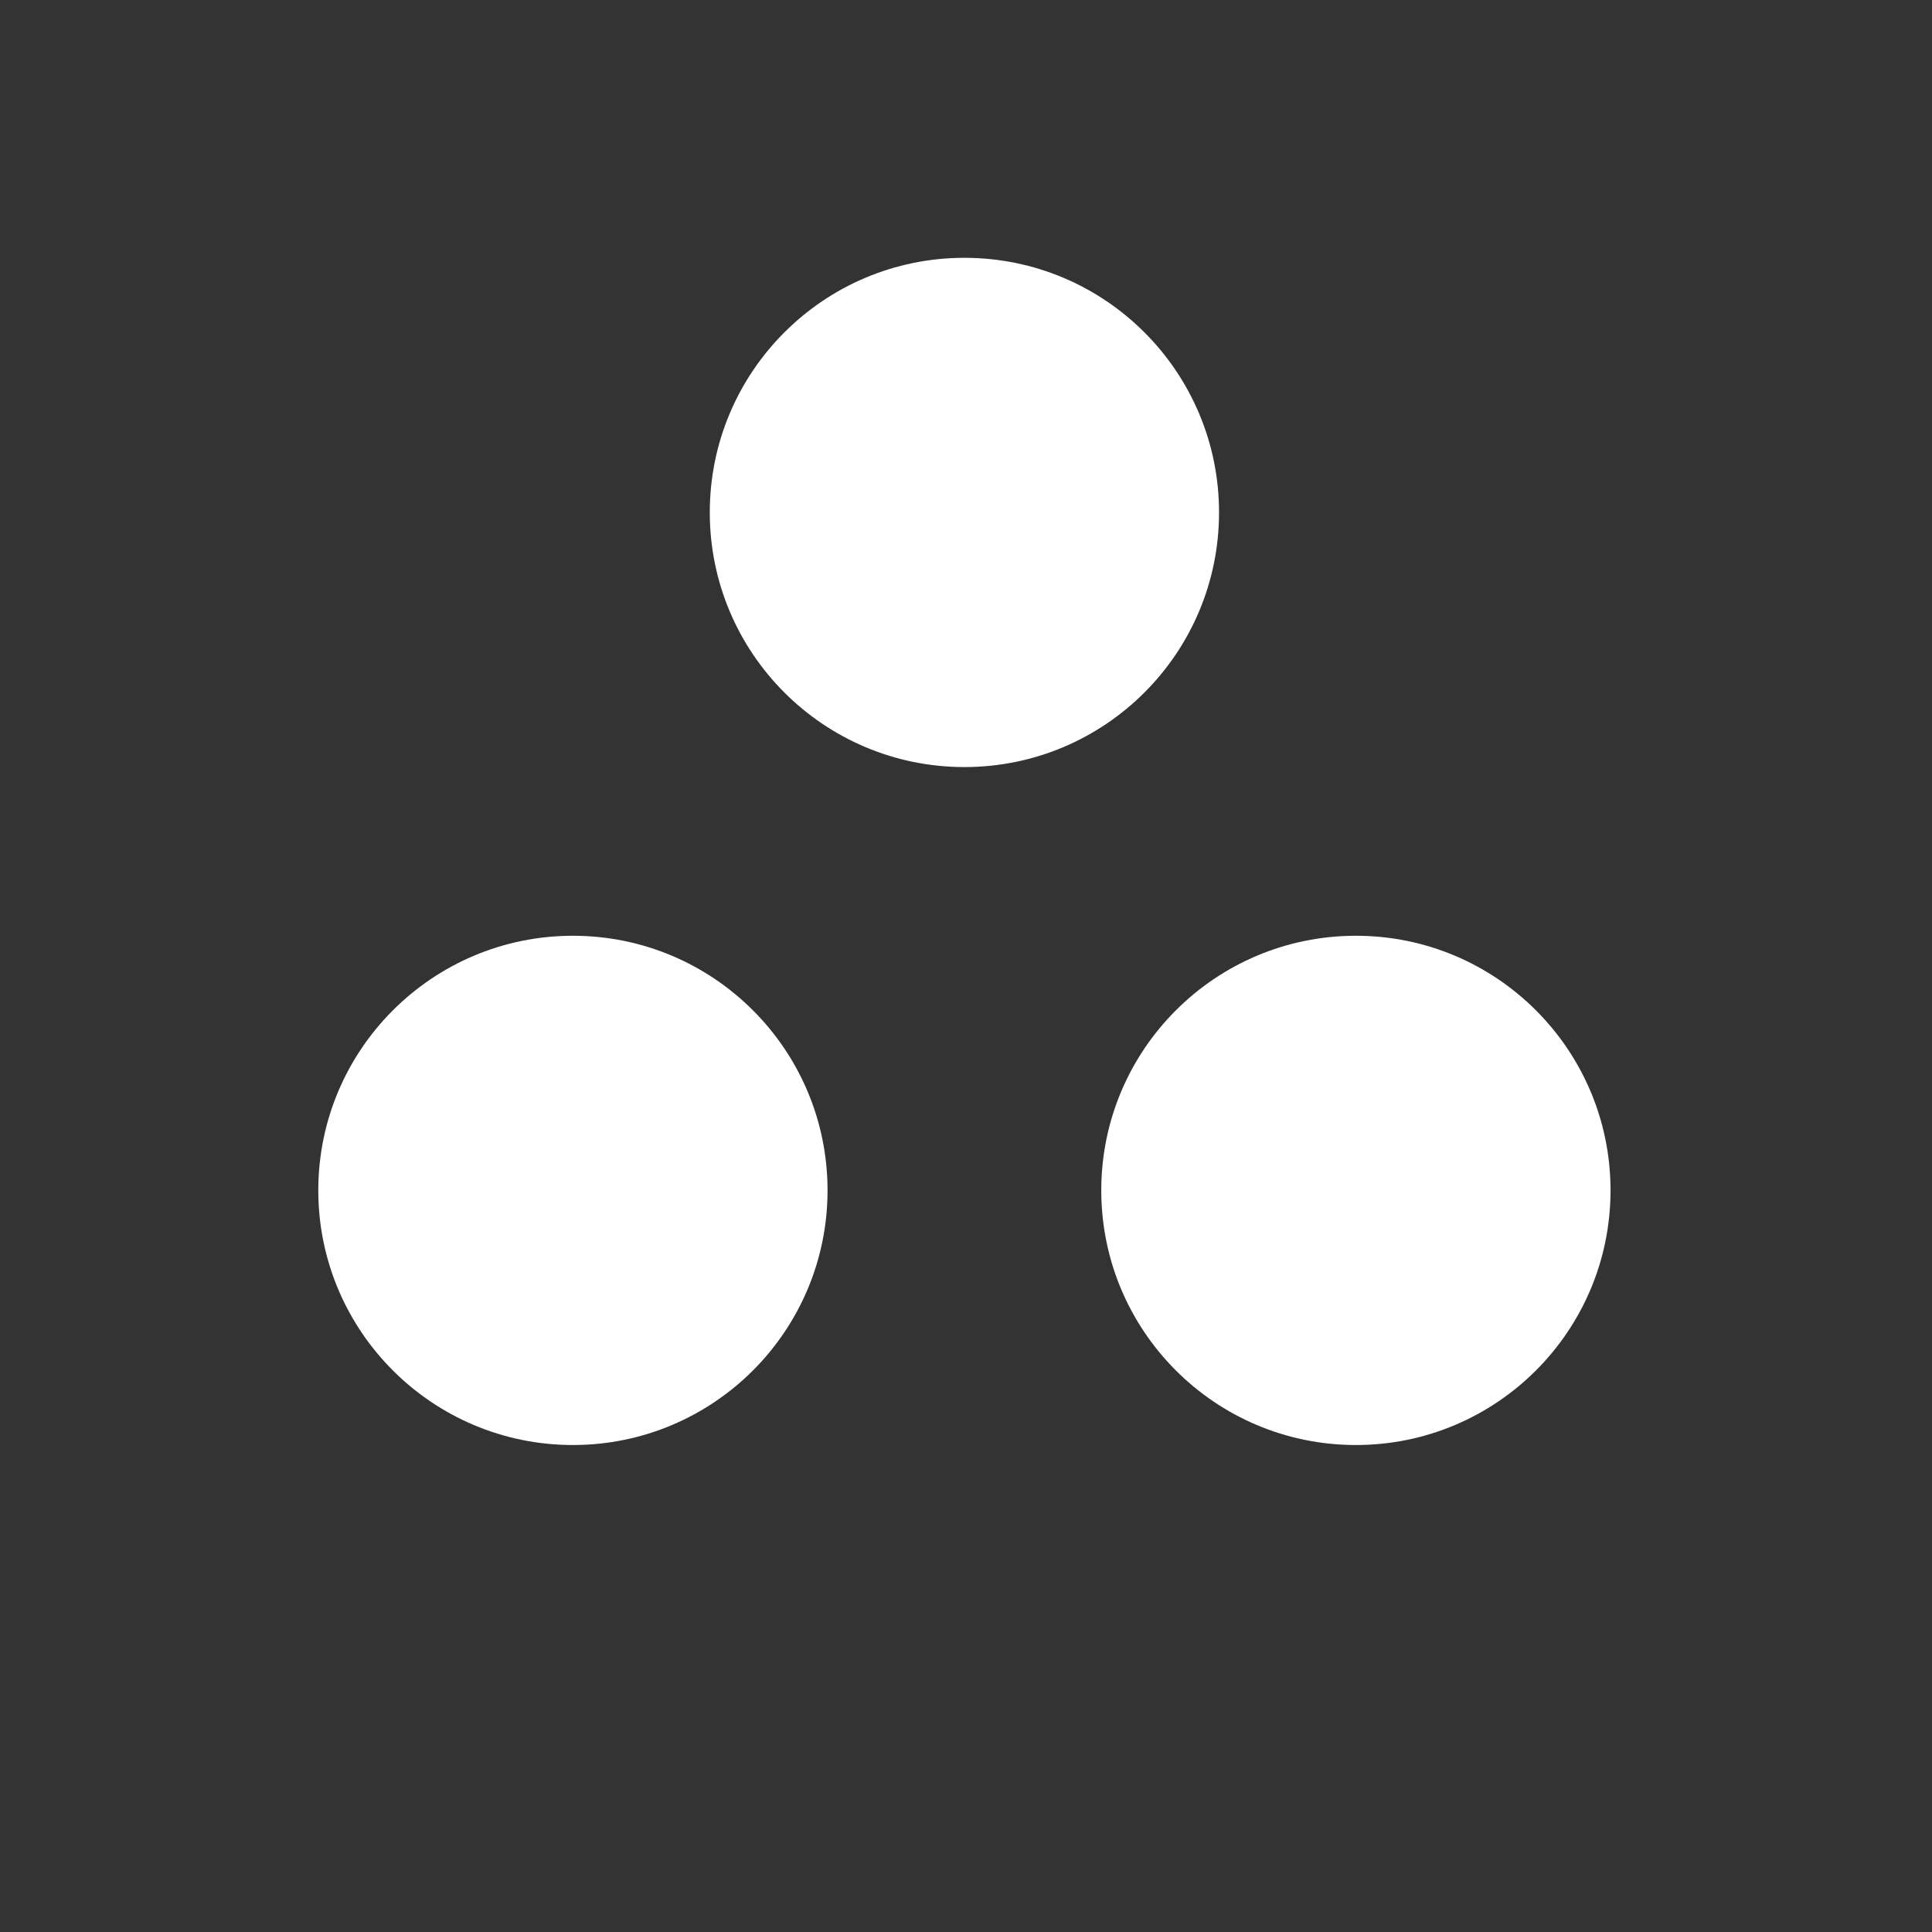
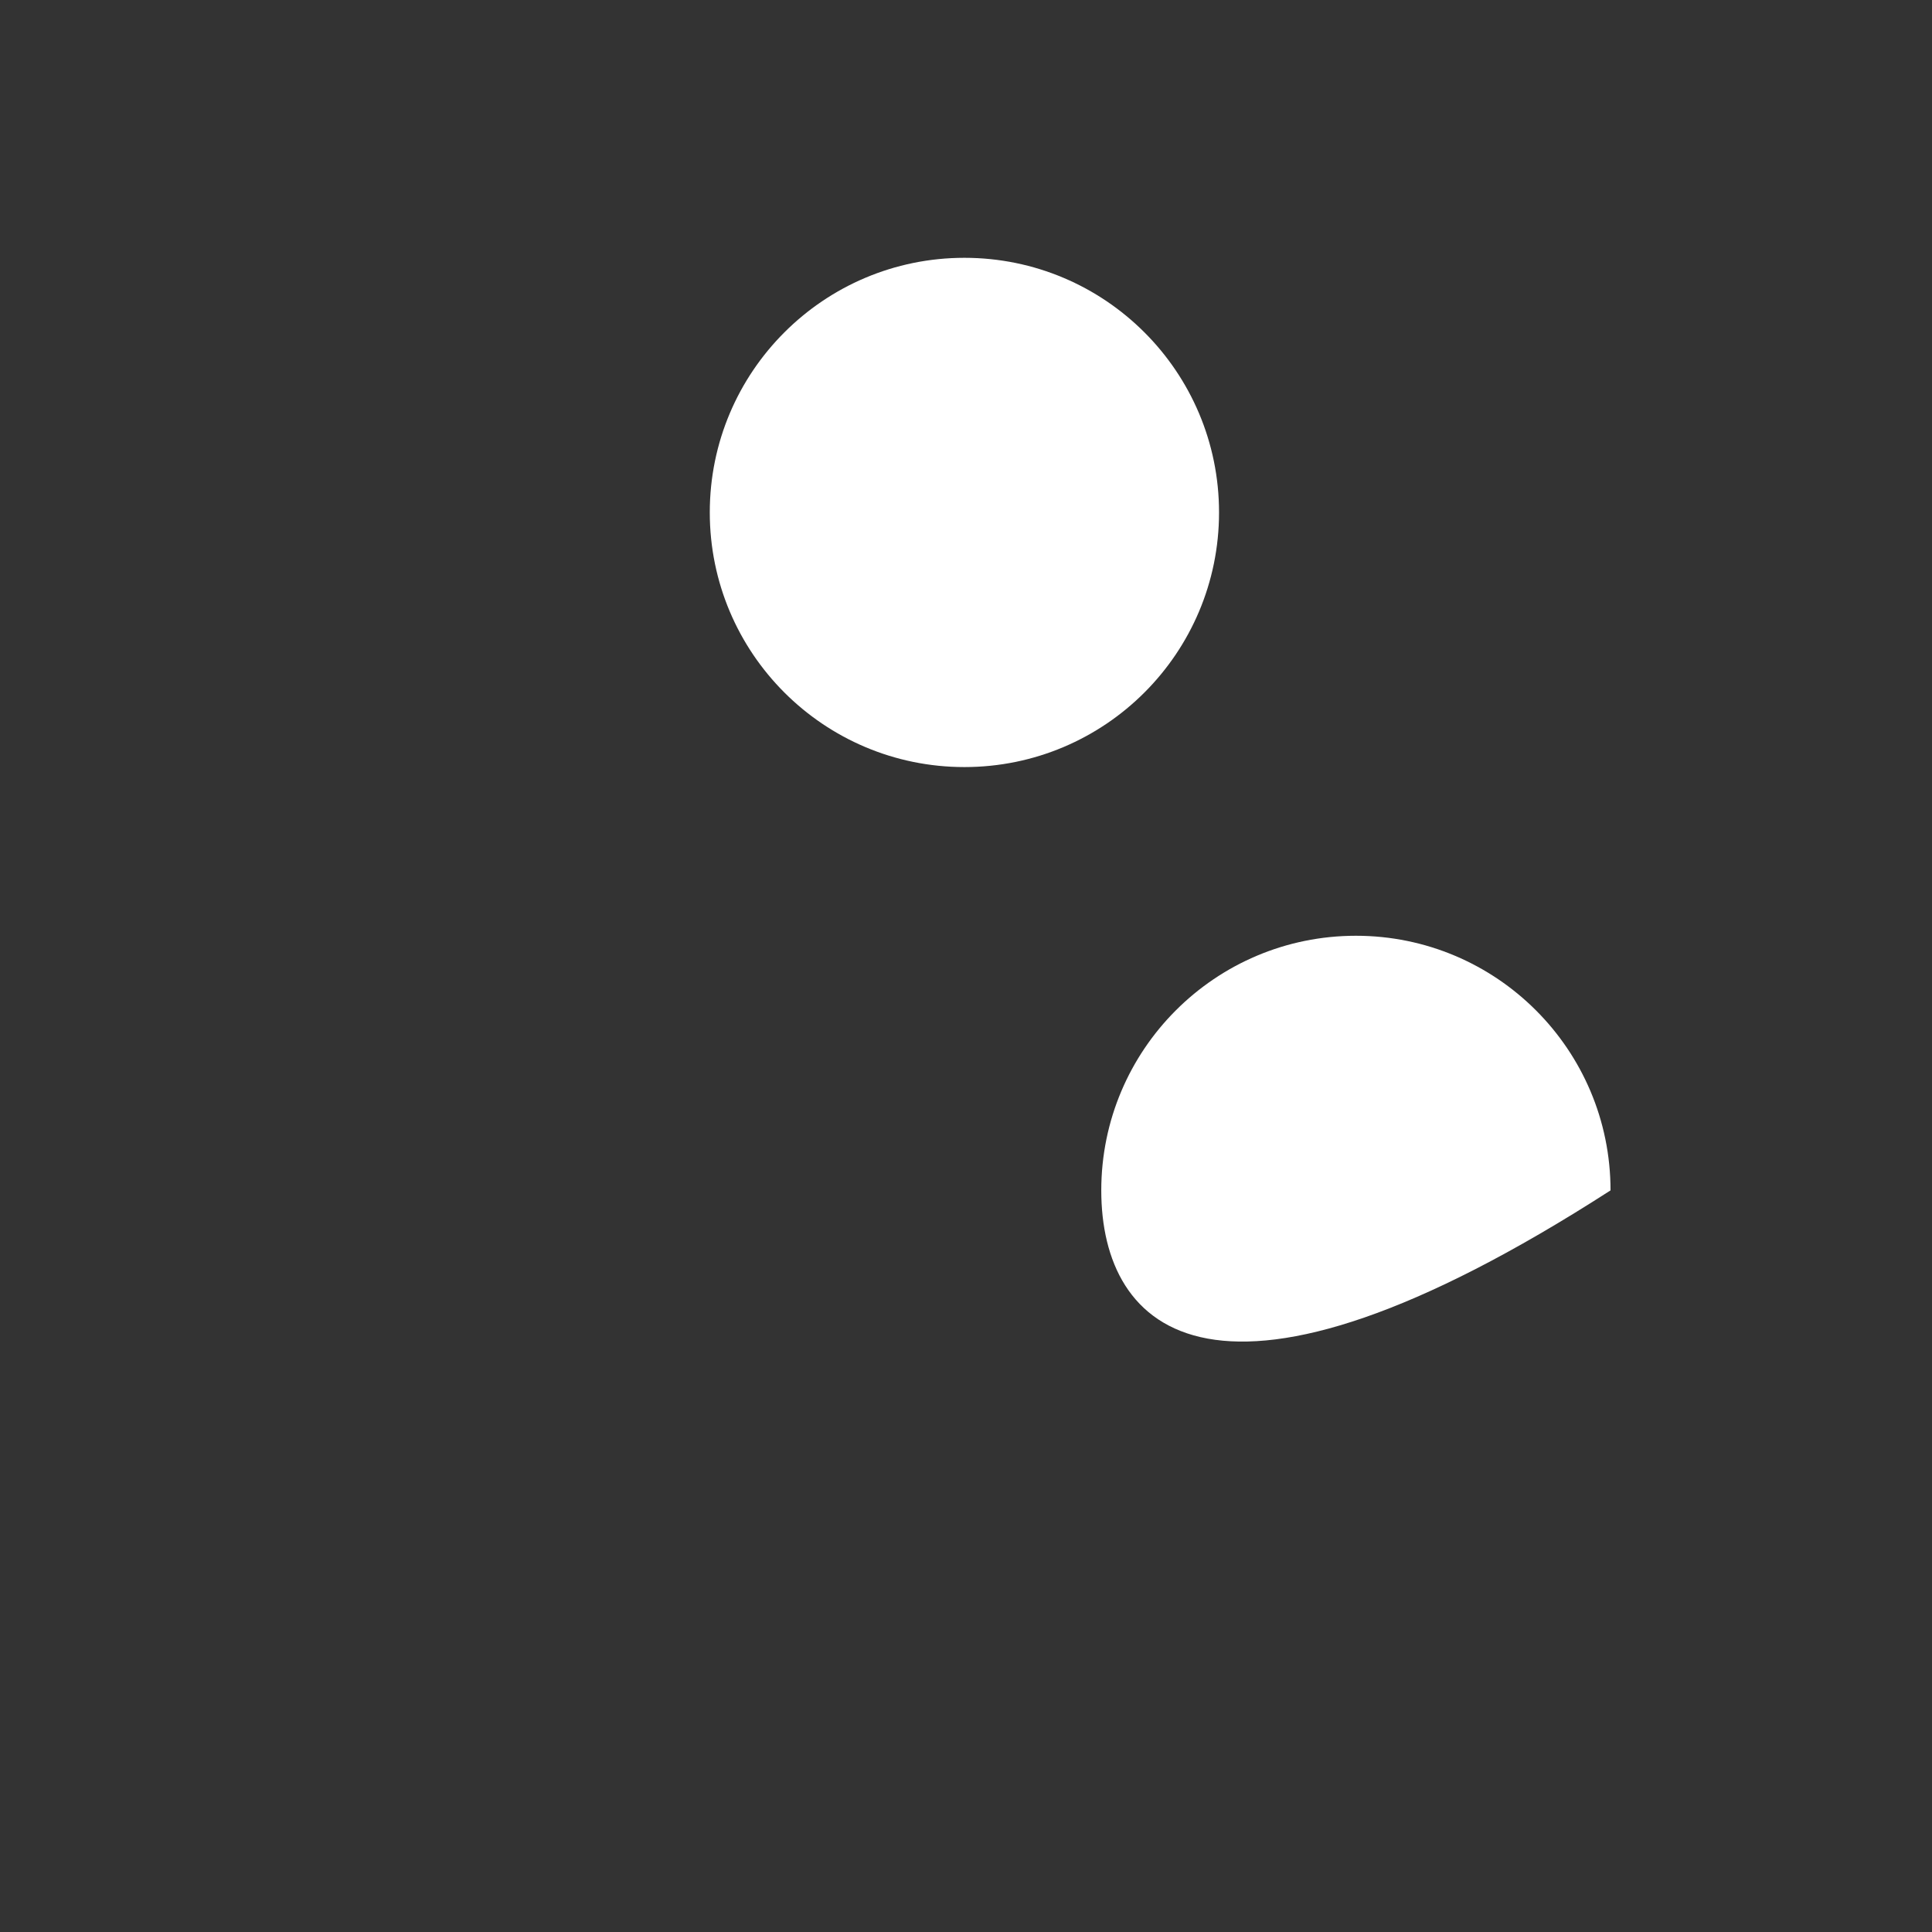
<svg xmlns="http://www.w3.org/2000/svg" width="607" height="607" viewBox="0 0 607 607" fill="none">
  <rect x="0" y="0" width="607" height="607" fill="#333333" stroke="none" />
  <circle cx="303" cy="161" r="80" fill="white" />
-   <path d="M506 374C506 418.183 470.183 454 426 454C381.817 454 346 418.183 346 374C346 329.817 381.817 294 426 294C470.183 294 506 329.817 506 374Z" fill="white" />
-   <path d="M260 374C260 418.183 224.183 454 180 454C135.817 454 100 418.183 100 374C100 329.817 135.817 294 180 294C224.183 294 260 329.817 260 374Z" fill="white" />
+   <path d="M506 374C381.817 454 346 418.183 346 374C346 329.817 381.817 294 426 294C470.183 294 506 329.817 506 374Z" fill="white" />
</svg>